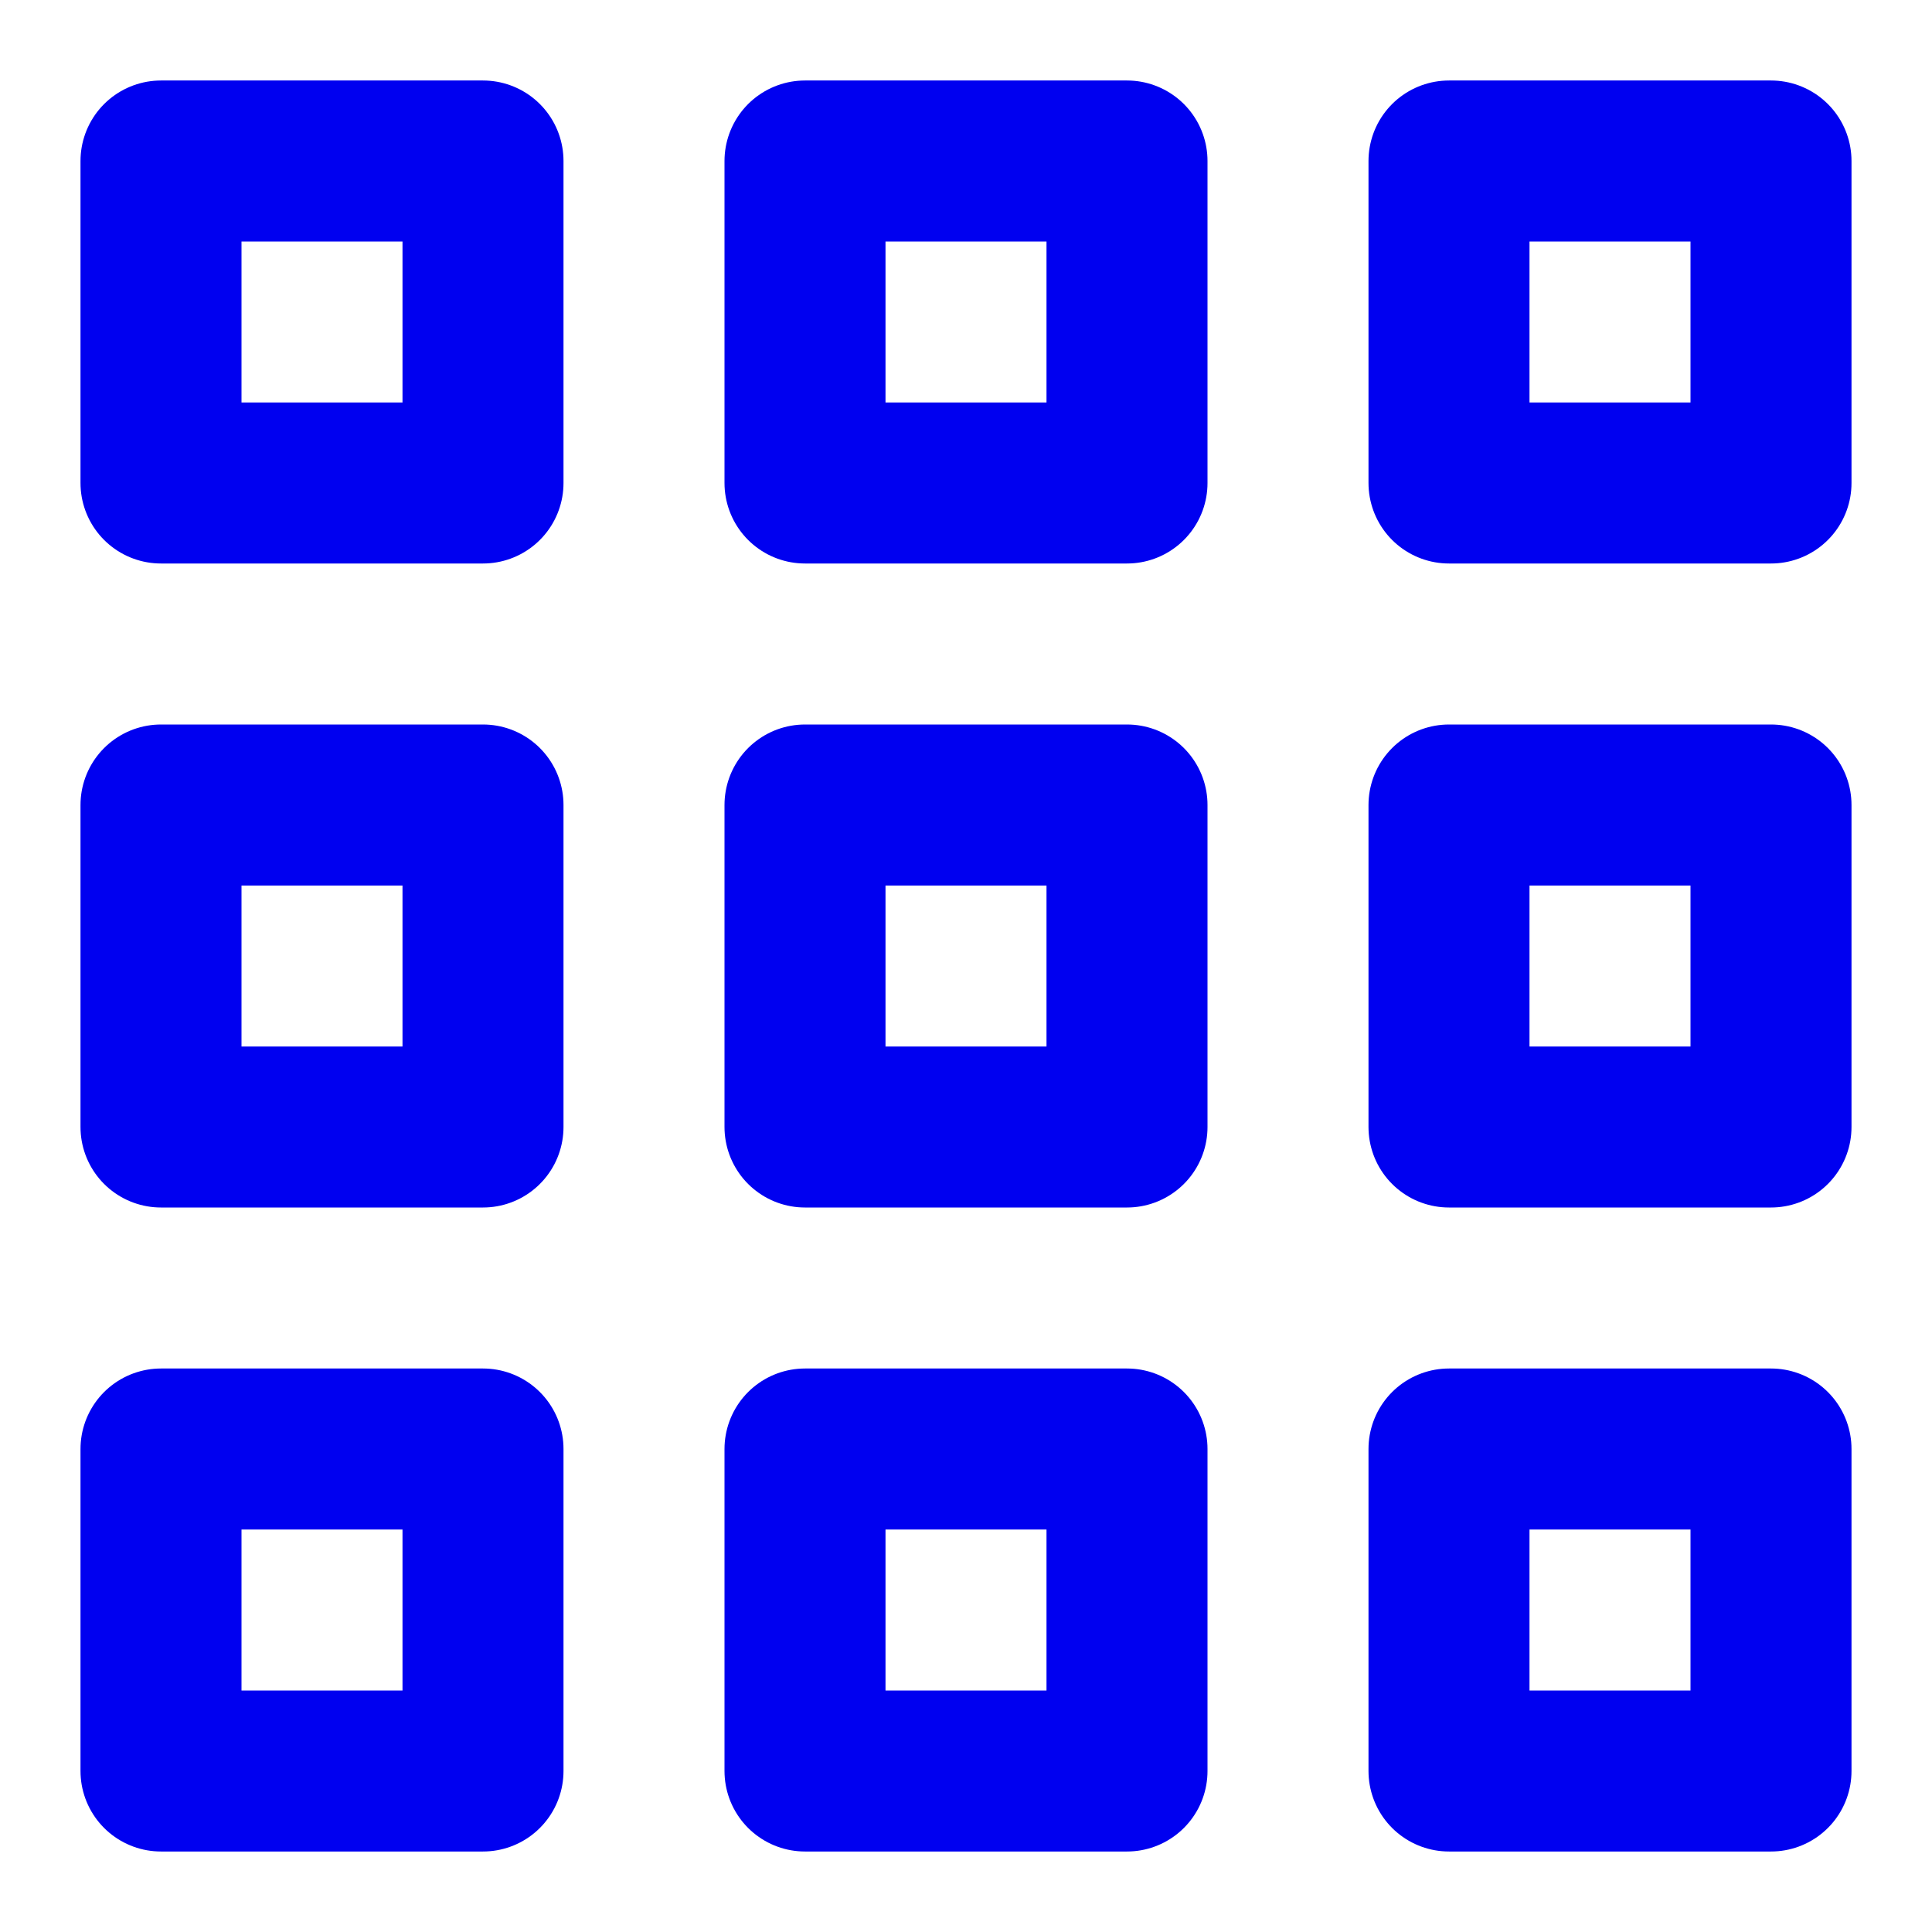
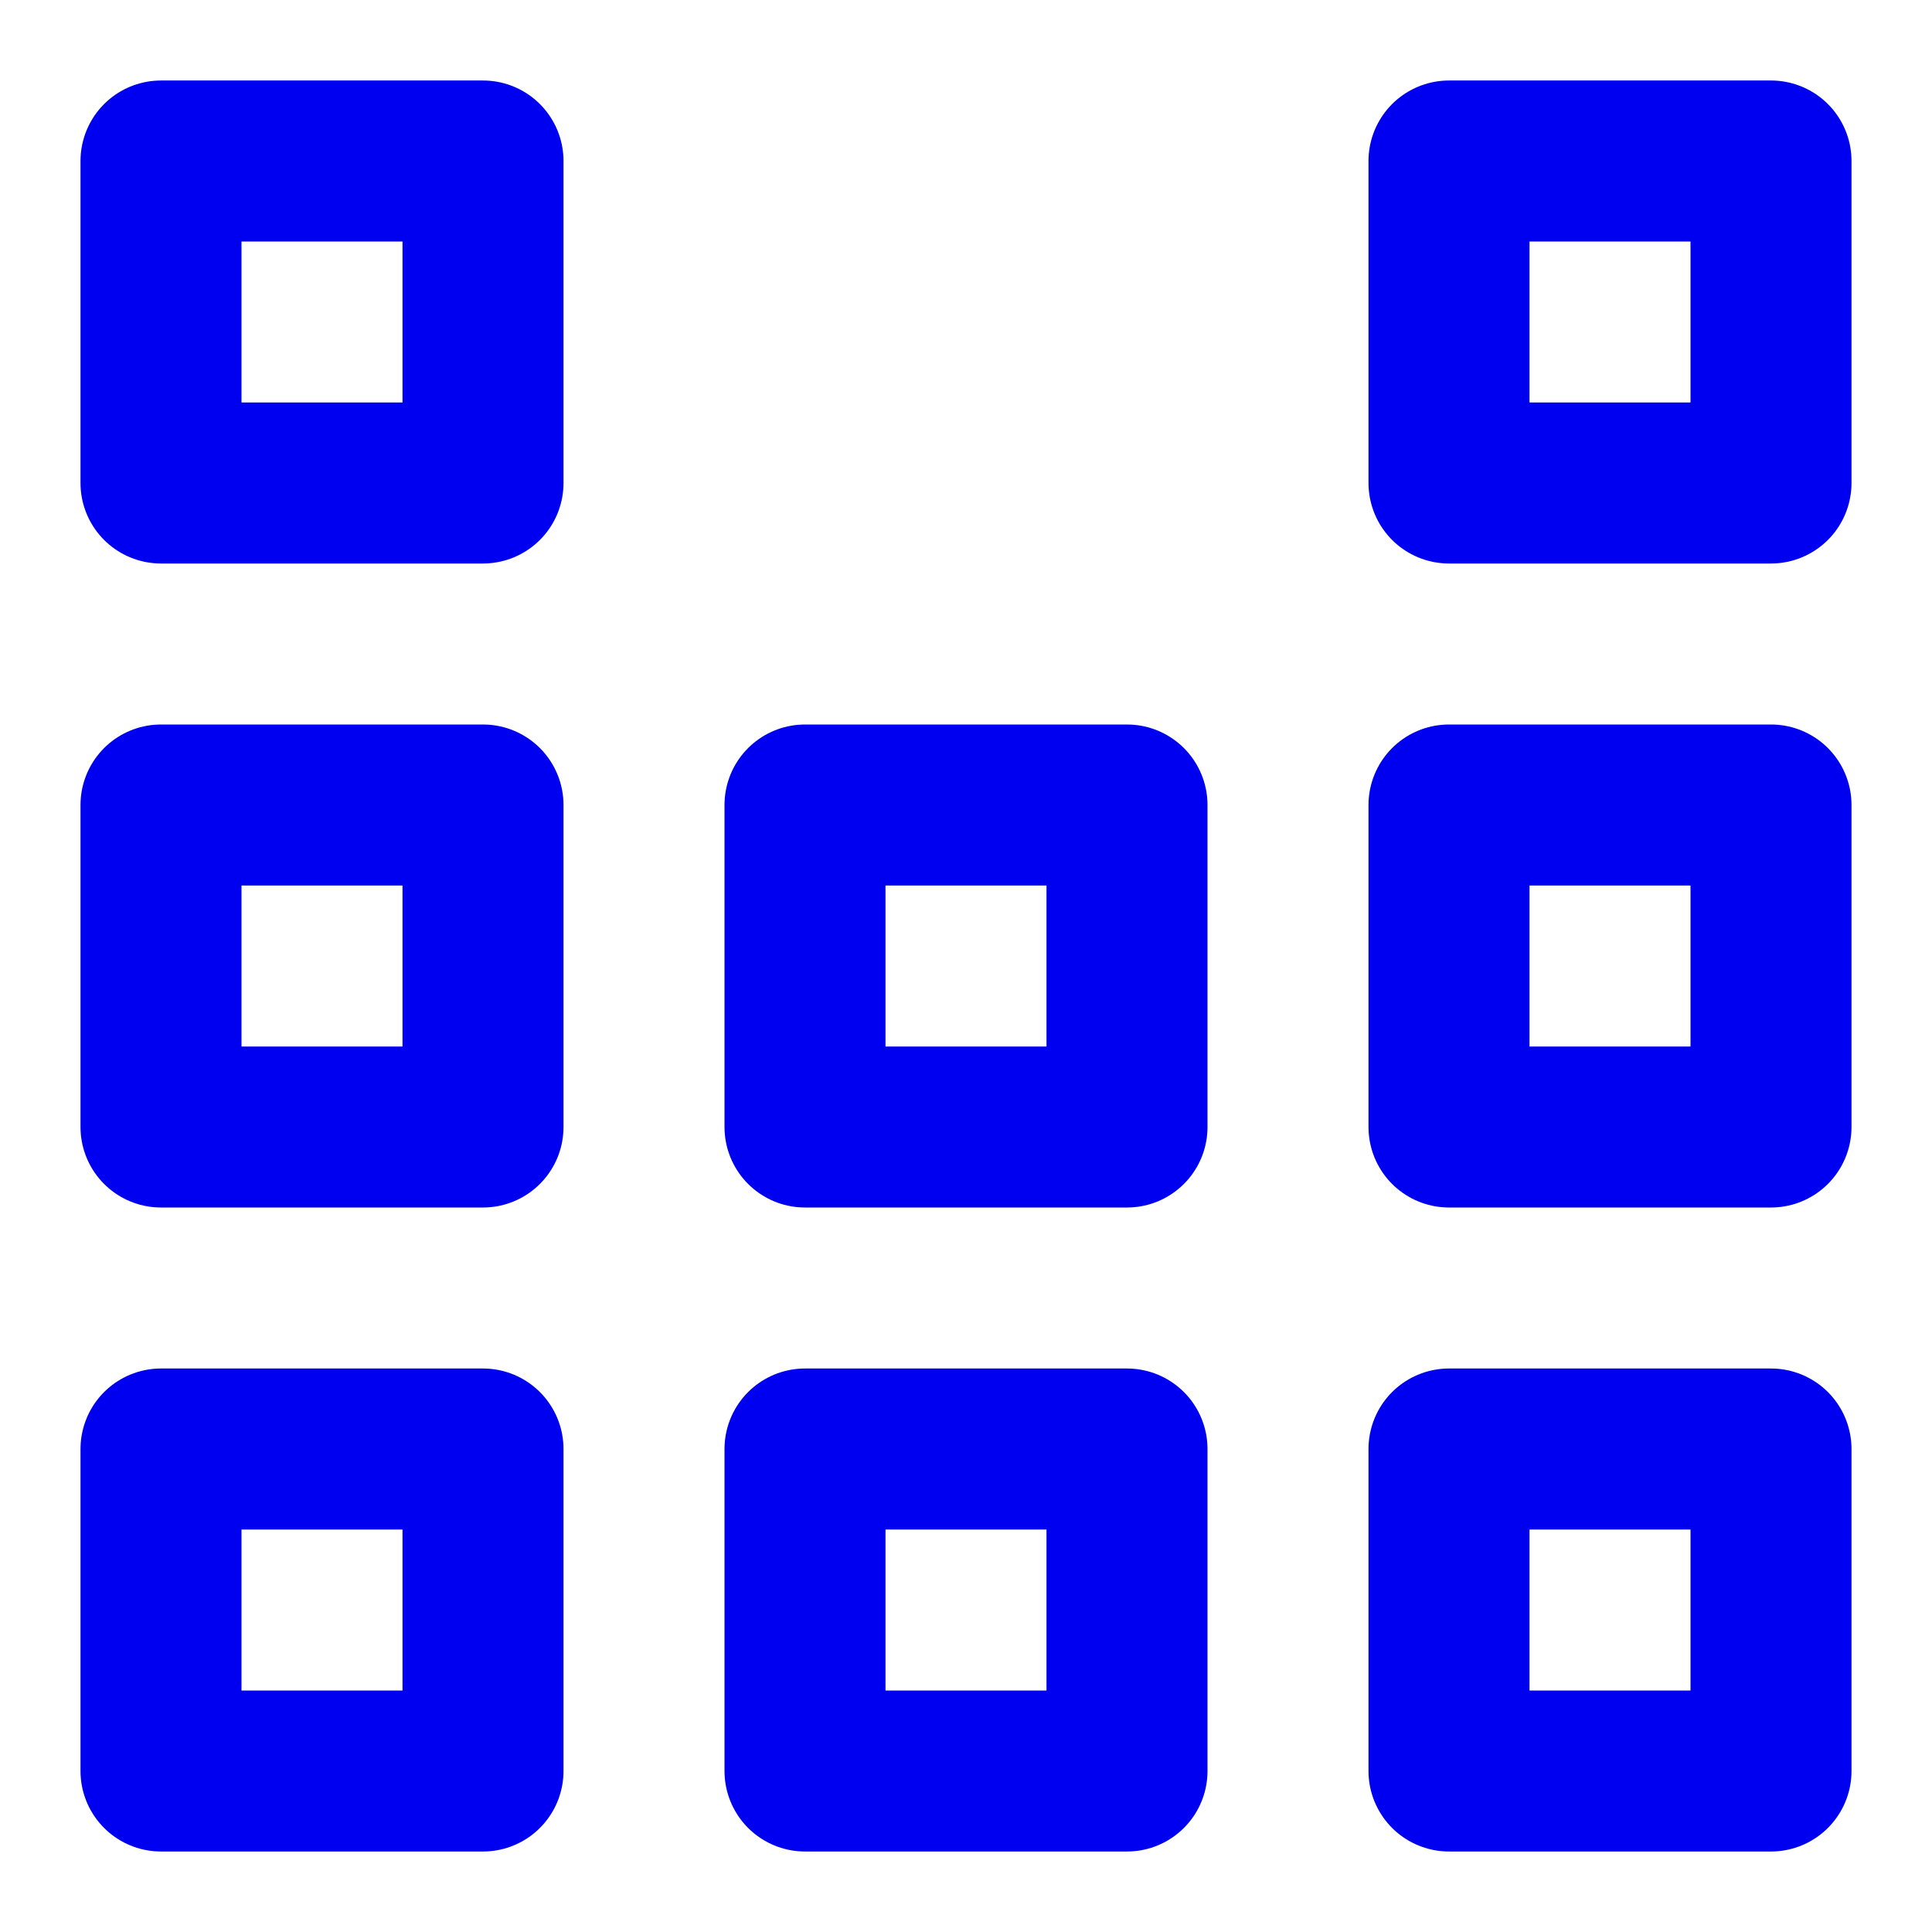
<svg xmlns="http://www.w3.org/2000/svg" width="24" height="24" viewBox="0 0 24 24" fill="none">
  <rect x="2" y="2" width="4" height="4" stroke="#0000F0" stroke-width="2" stroke-linejoin="round" />
-   <rect x="10" y="2" width="4" height="4" stroke="#0000F0" stroke-width="2" stroke-linejoin="round" />
  <rect x="18" y="2" width="4" height="4" stroke="#0000F0" stroke-width="2" stroke-linejoin="round" />
  <rect x="2" y="10" width="4" height="4" stroke="#0000F0" stroke-width="2" stroke-linejoin="round" />
  <rect x="10" y="10" width="4" height="4" stroke="#0000F0" stroke-width="2" stroke-linejoin="round" />
  <rect x="18" y="10" width="4" height="4" stroke="#0000F0" stroke-width="2" stroke-linejoin="round" />
  <rect x="2" y="18" width="4" height="4" stroke="#0000F0" stroke-width="2" stroke-linejoin="round" />
  <rect x="10" y="18" width="4" height="4" stroke="#0000F0" stroke-width="2" stroke-linejoin="round" />
  <rect x="18" y="18" width="4" height="4" stroke="#0000F0" stroke-width="2" stroke-linejoin="round" />
</svg>